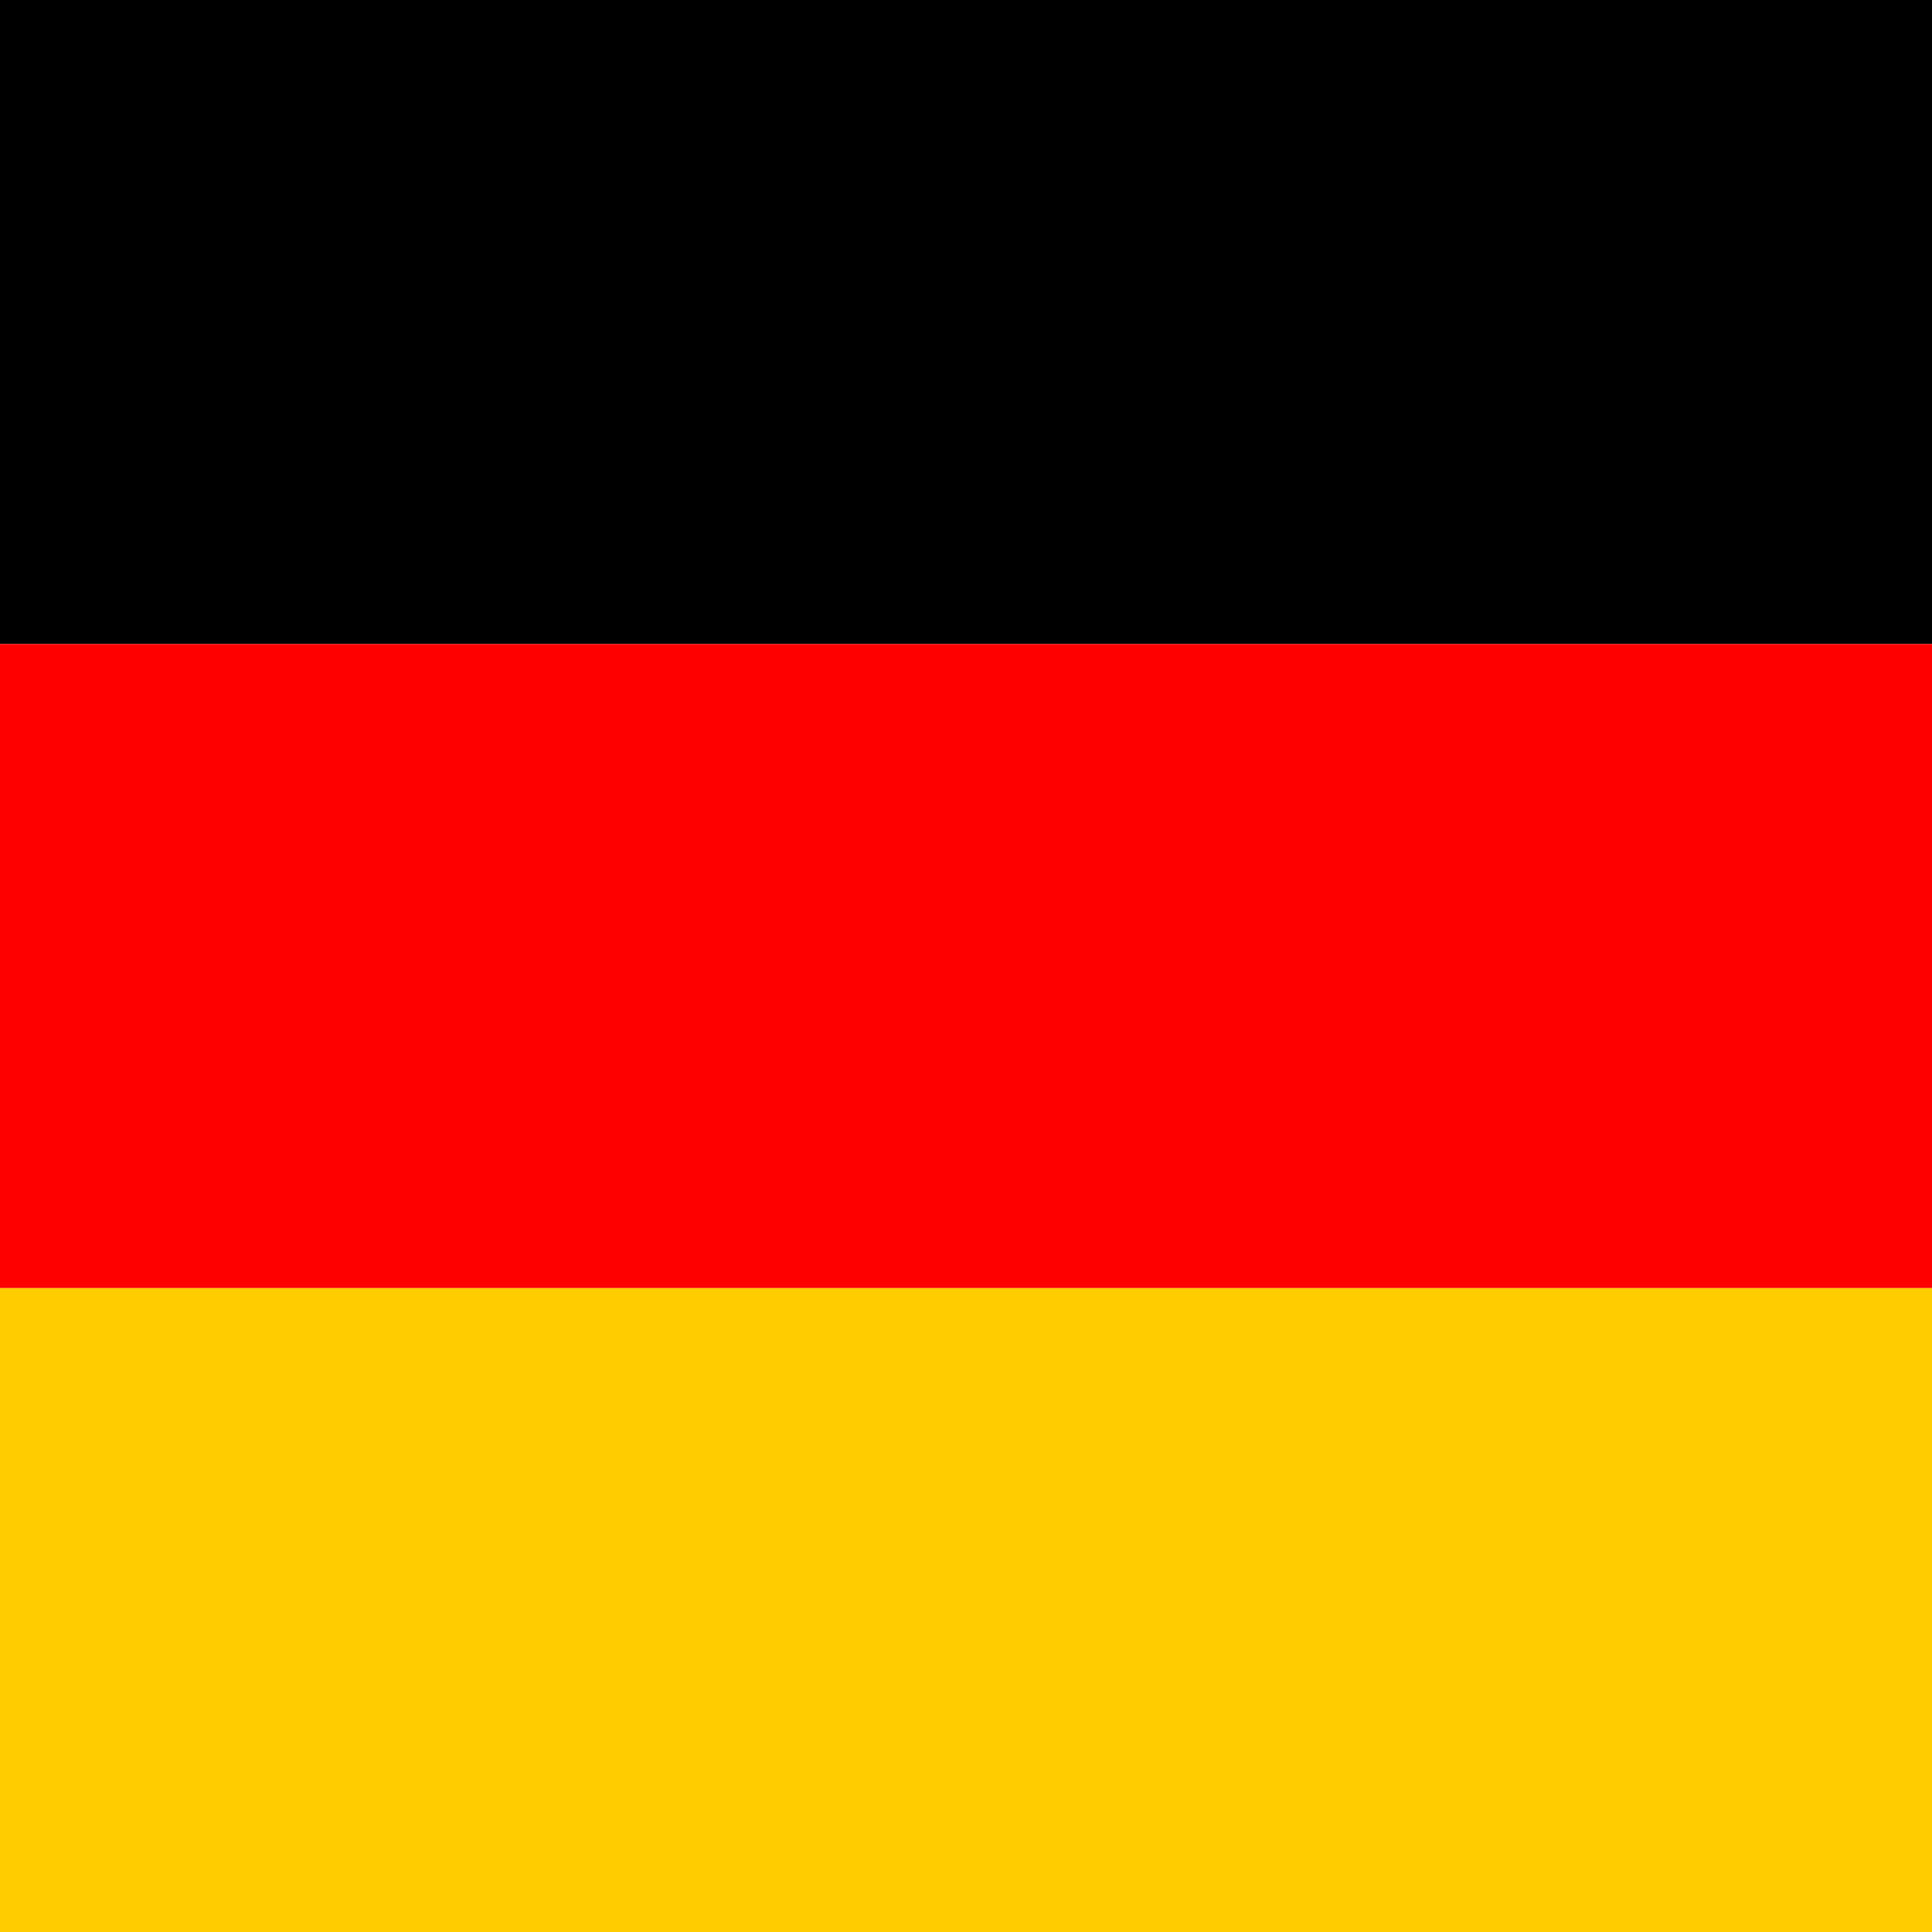
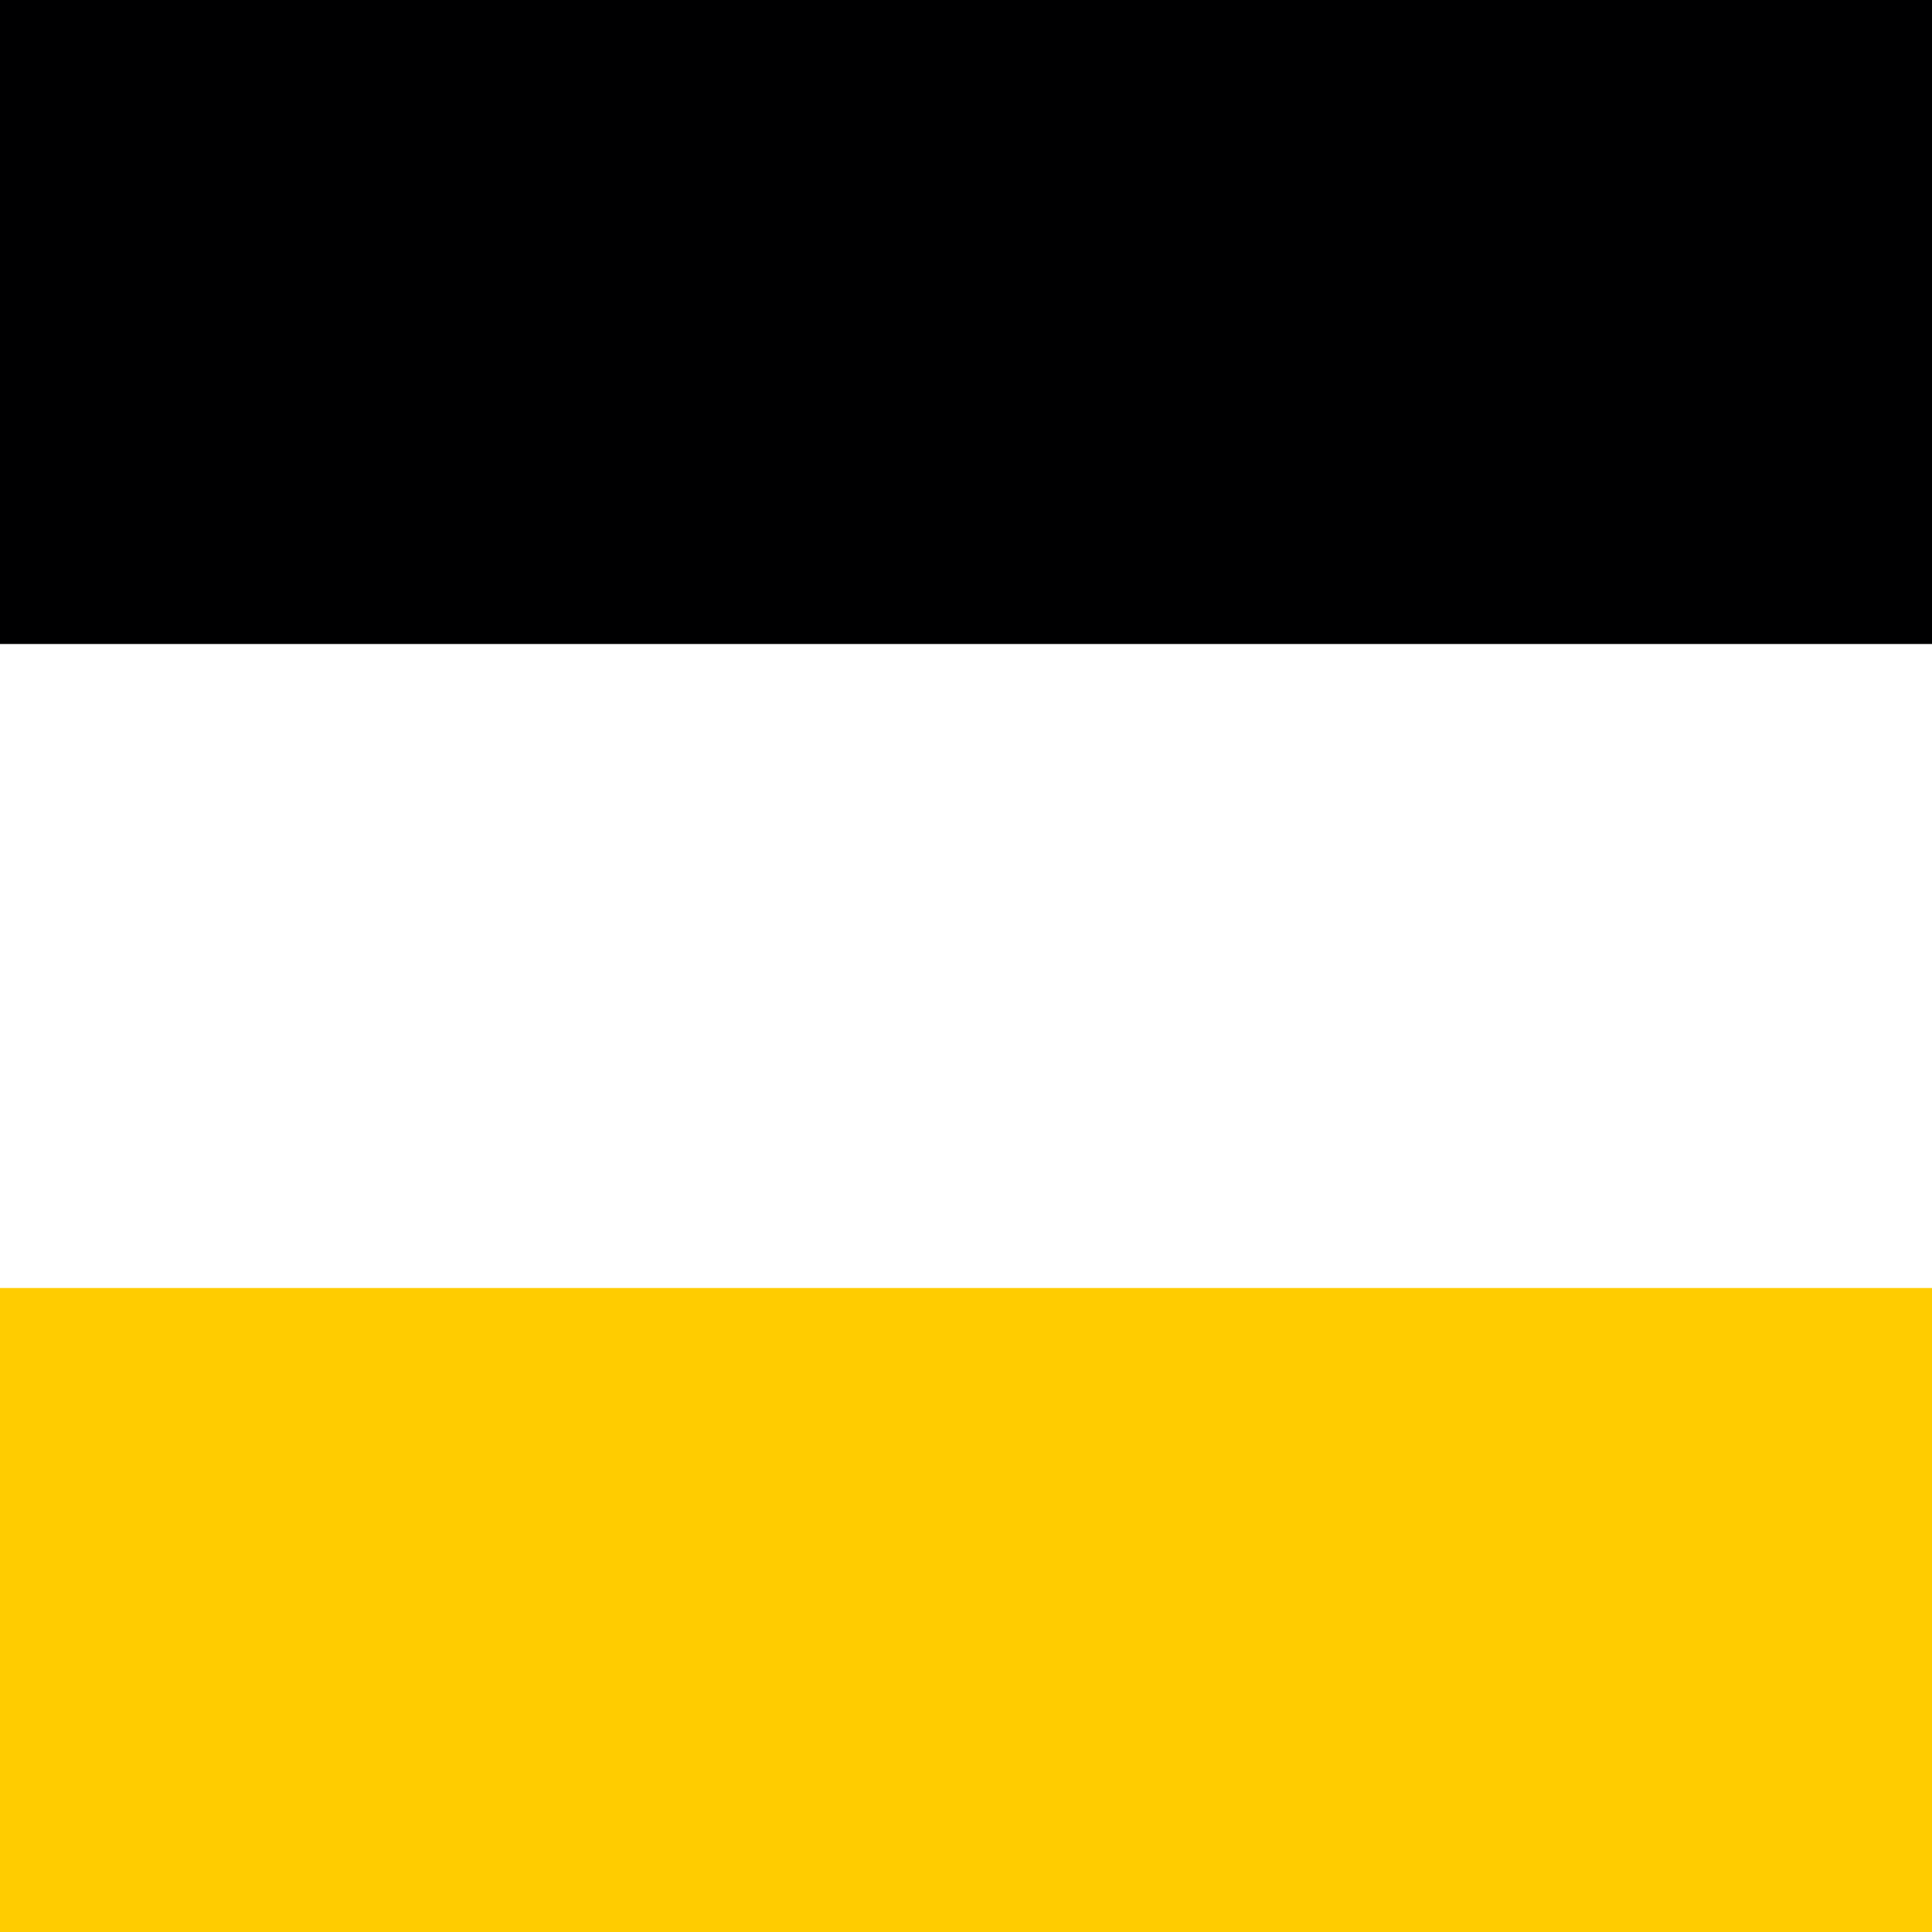
<svg xmlns="http://www.w3.org/2000/svg" id="flag-icons-de" viewBox="0 0 480 480">
  <path fill="#fc0" d="M0 320h640v160H0z" />
  <path fill="#000001" d="M0 0h640v160H0z" />
-   <path fill="red" d="M0 160h640v160H0z" />
</svg>